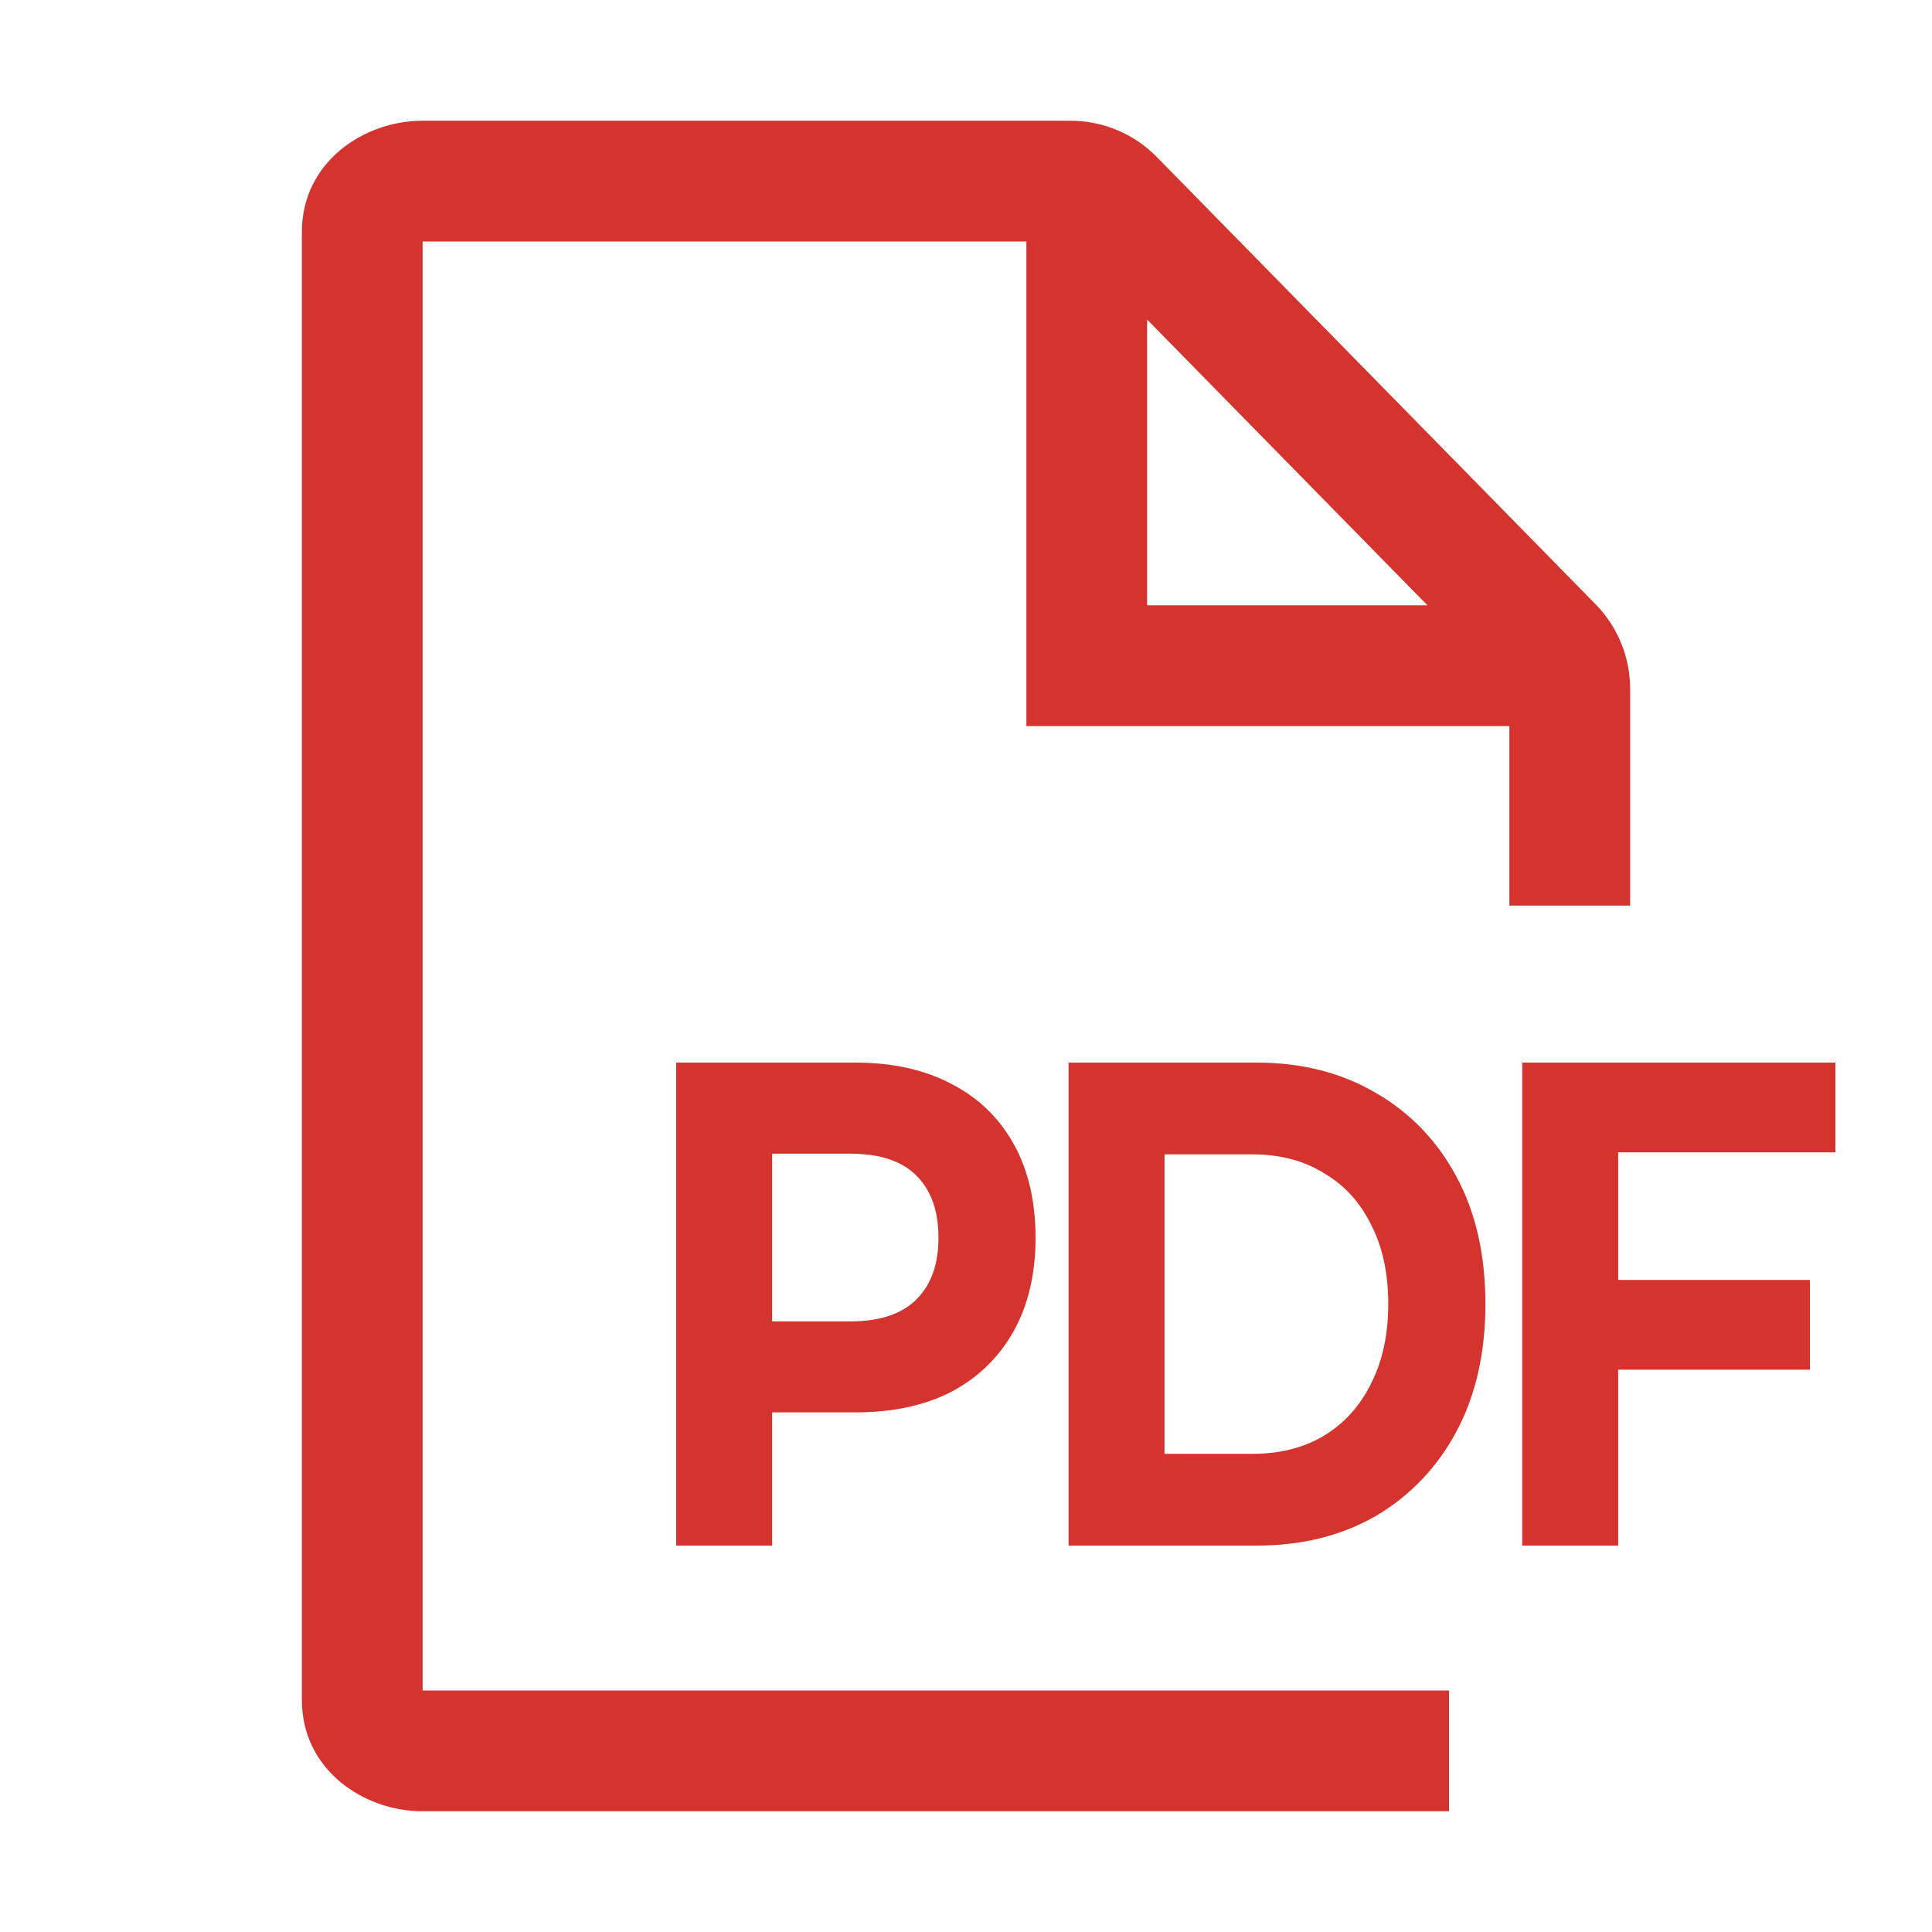
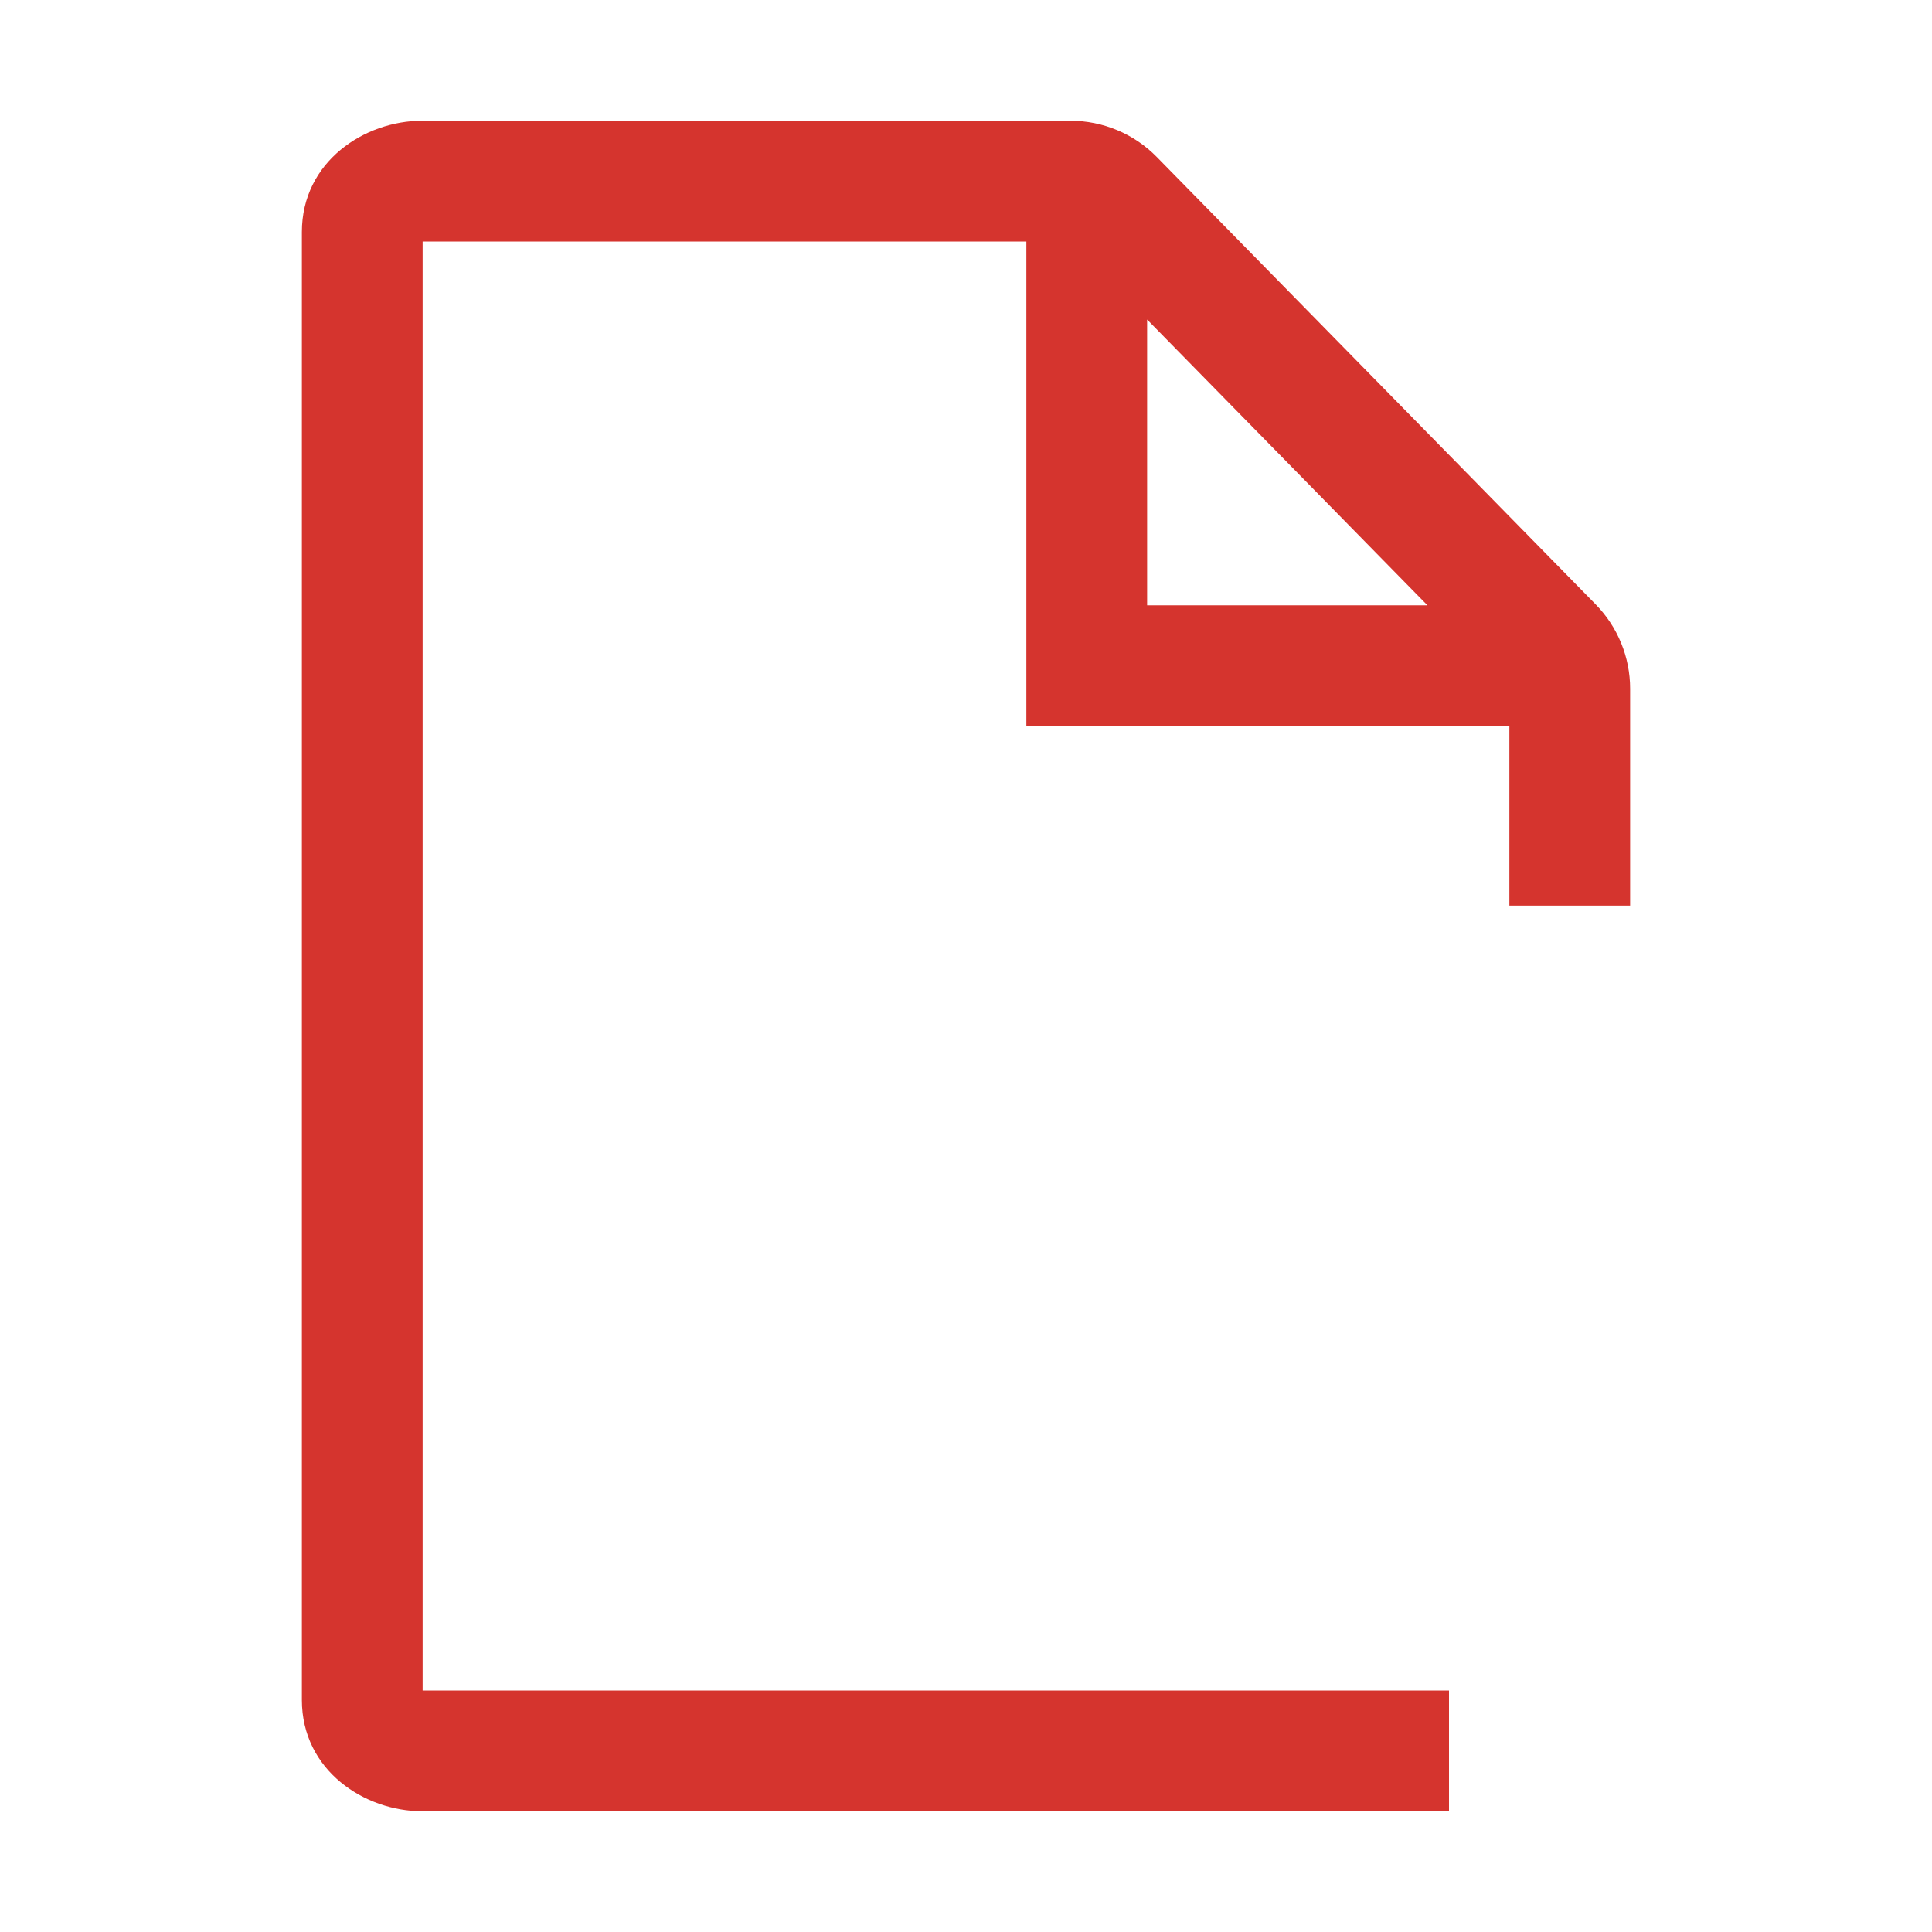
<svg xmlns="http://www.w3.org/2000/svg" width="20" height="20" viewBox="0 0 20 20" fill="none">
  <g id="file-pdf">
    <path id="file-pdf_2" d="M4.375 17.5V2.5H10.625V7.516H15.625V9.375H16.875V7.13C16.875 6.803 16.747 6.489 16.517 6.255L11.975 1.625C11.74 1.385 11.418 1.25 11.082 1.25H4.369C3.775 1.25 3.125 1.672 3.125 2.402V17.598C3.125 18.328 3.775 18.75 4.369 18.75H15V17.5H4.375ZM14.777 6.266H11.875V3.308L14.777 6.266Z" fill="#D5342E" />
    <g id="PDF">
-       <path d="M7 16V11H8.857C9.241 11 9.572 11.074 9.85 11.221C10.128 11.364 10.342 11.571 10.494 11.843C10.645 12.114 10.72 12.438 10.72 12.814C10.72 13.186 10.645 13.507 10.494 13.779C10.342 14.05 10.128 14.259 9.85 14.407C9.572 14.55 9.241 14.621 8.857 14.621H7.552L7.993 14.1V16H7ZM7.993 14.229L7.552 13.679H8.802C9.108 13.679 9.337 13.602 9.488 13.45C9.64 13.298 9.715 13.086 9.715 12.814C9.715 12.538 9.64 12.324 9.488 12.171C9.337 12.019 9.108 11.943 8.802 11.943H7.552L7.993 11.393V14.229Z" fill="#D5342E" />
-       <path d="M11.062 16V11H13.011C13.476 11 13.887 11.105 14.243 11.314C14.598 11.519 14.876 11.807 15.076 12.179C15.277 12.55 15.377 12.991 15.377 13.5C15.377 14.005 15.277 14.445 15.076 14.821C14.876 15.193 14.598 15.483 14.243 15.693C13.887 15.898 13.476 16 13.011 16H11.062ZM12.055 15.05H12.962C13.248 15.05 13.495 14.988 13.703 14.864C13.916 14.736 14.079 14.555 14.194 14.321C14.312 14.088 14.371 13.814 14.371 13.5C14.371 13.181 14.312 12.907 14.194 12.679C14.079 12.445 13.916 12.267 13.703 12.143C13.495 12.014 13.248 11.95 12.962 11.95H12.055V15.05Z" fill="#D5342E" />
-       <path d="M16.677 13.25H18.736V14.179H16.677V13.25ZM16.751 16H15.758V11H19V11.929H16.751V16Z" fill="#D5342E" />
-     </g>
+       </g>
  </g>
</svg>